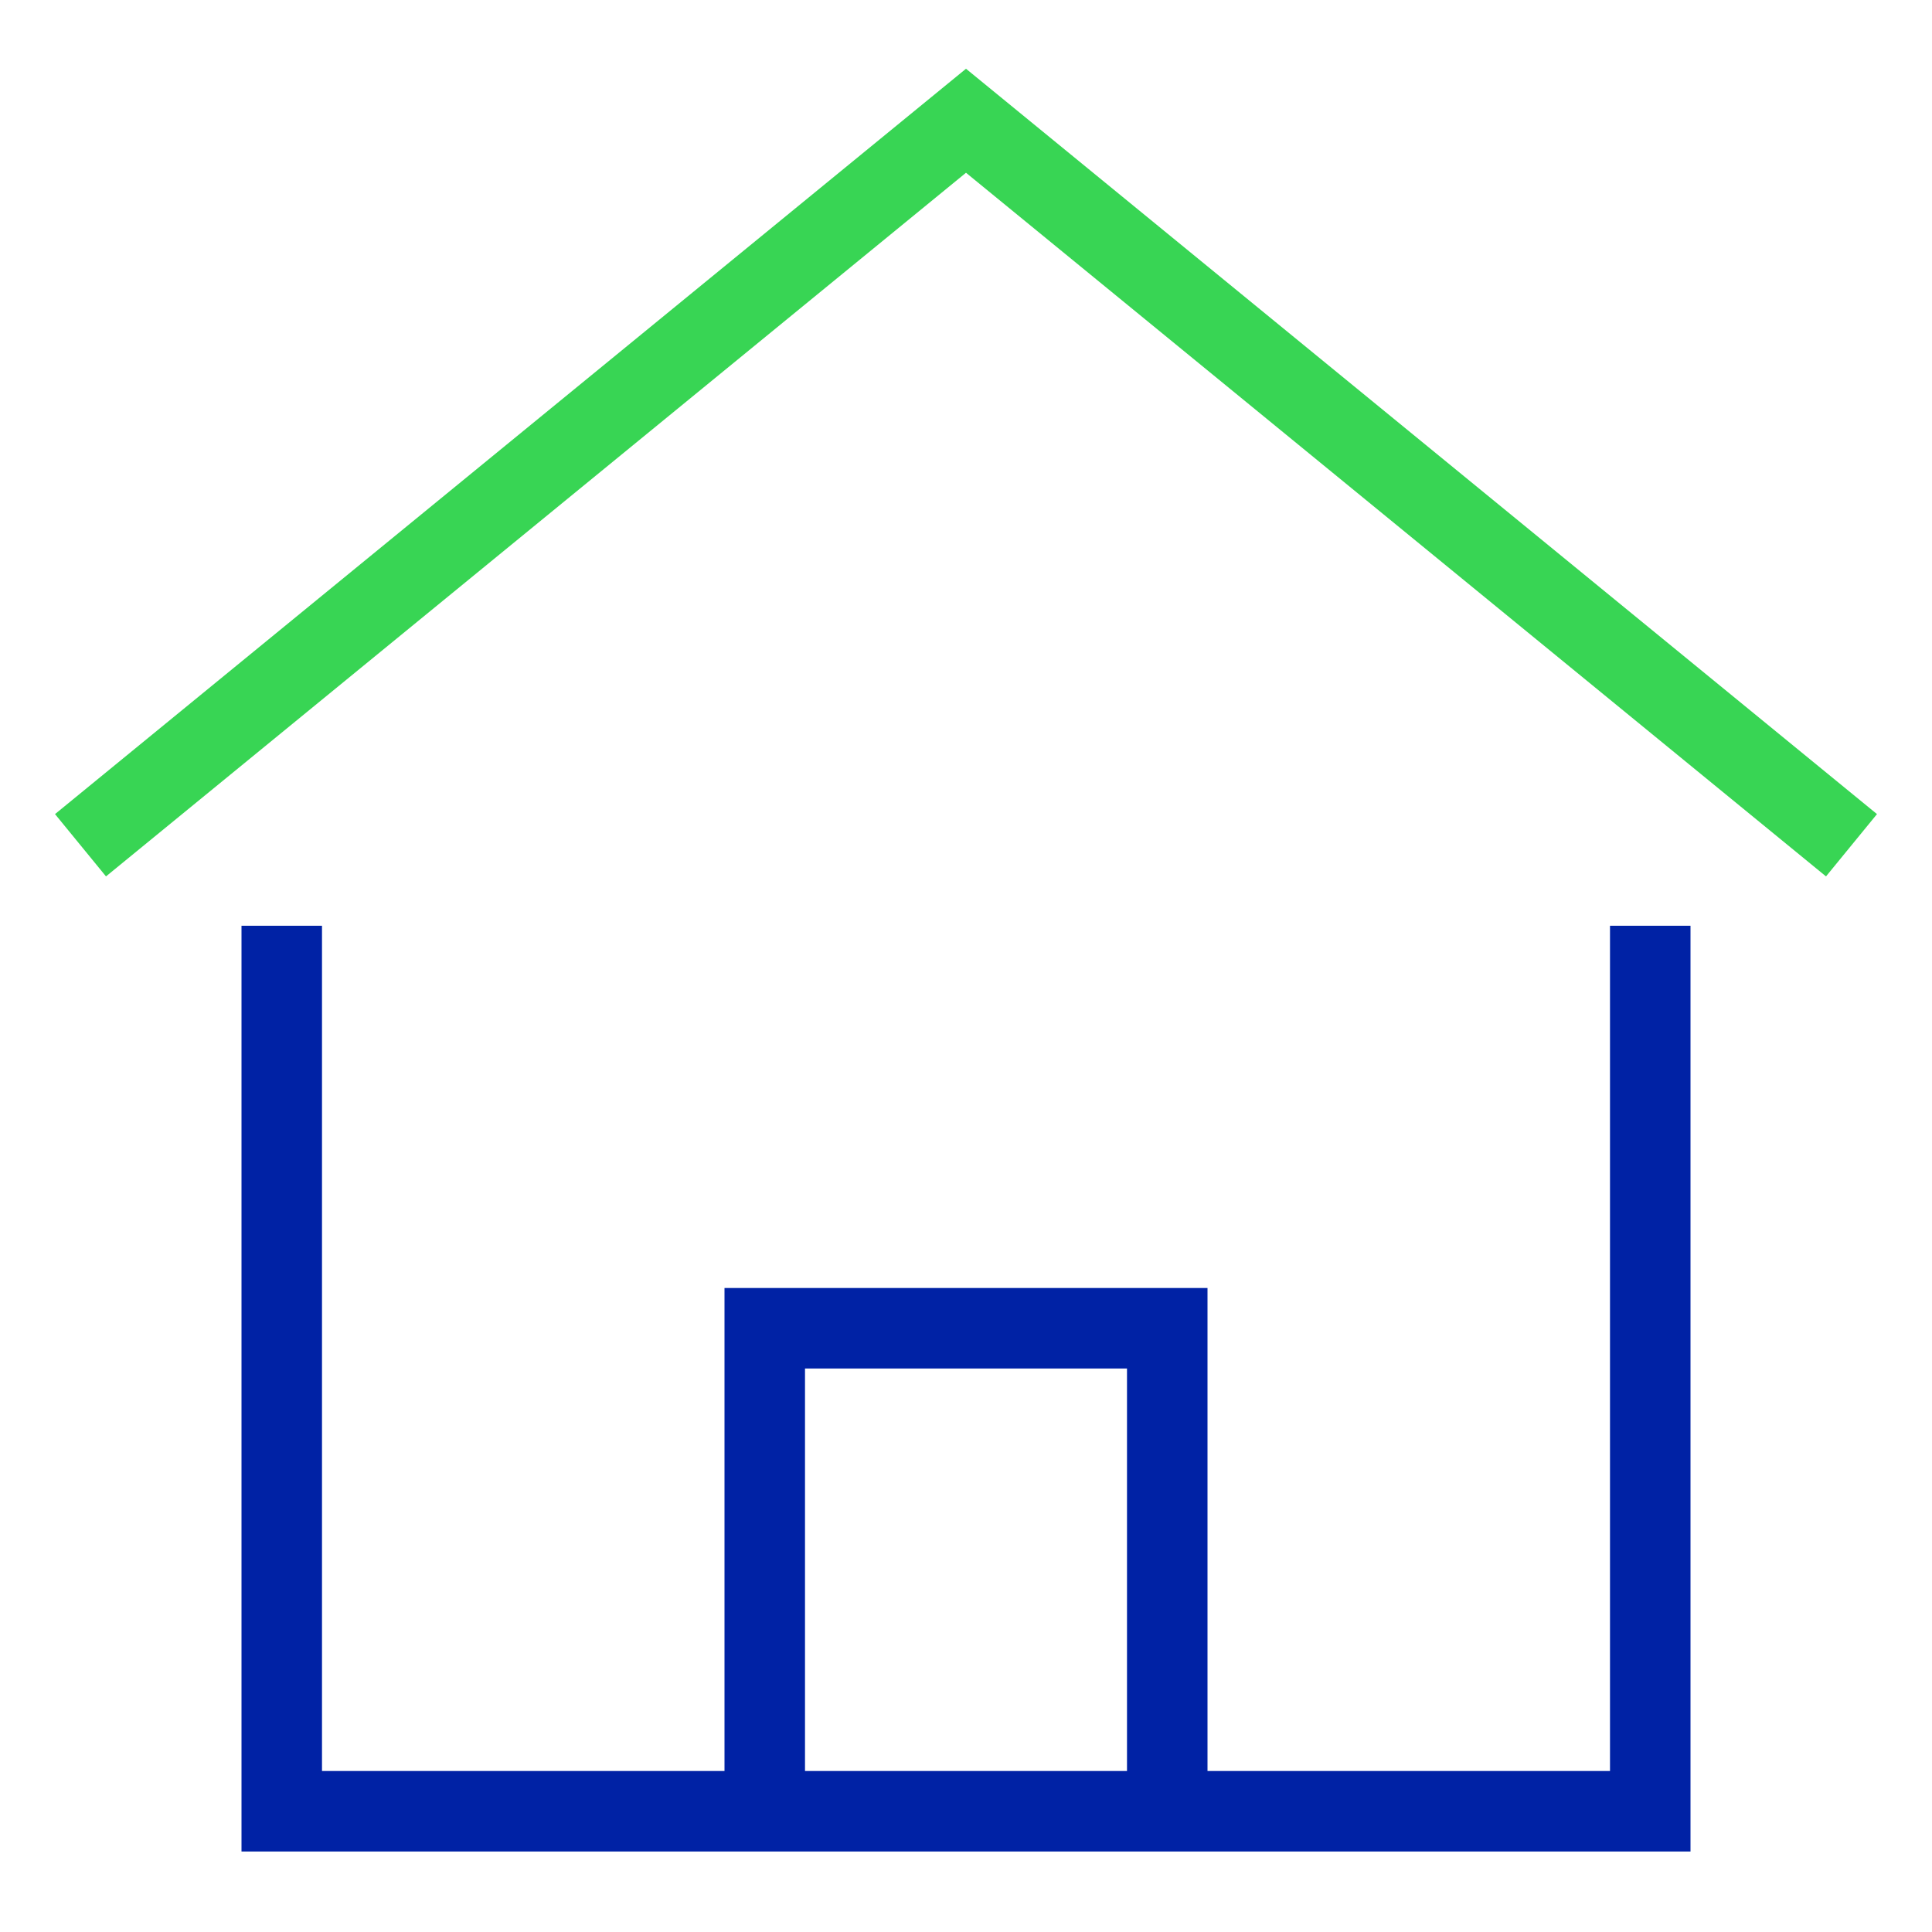
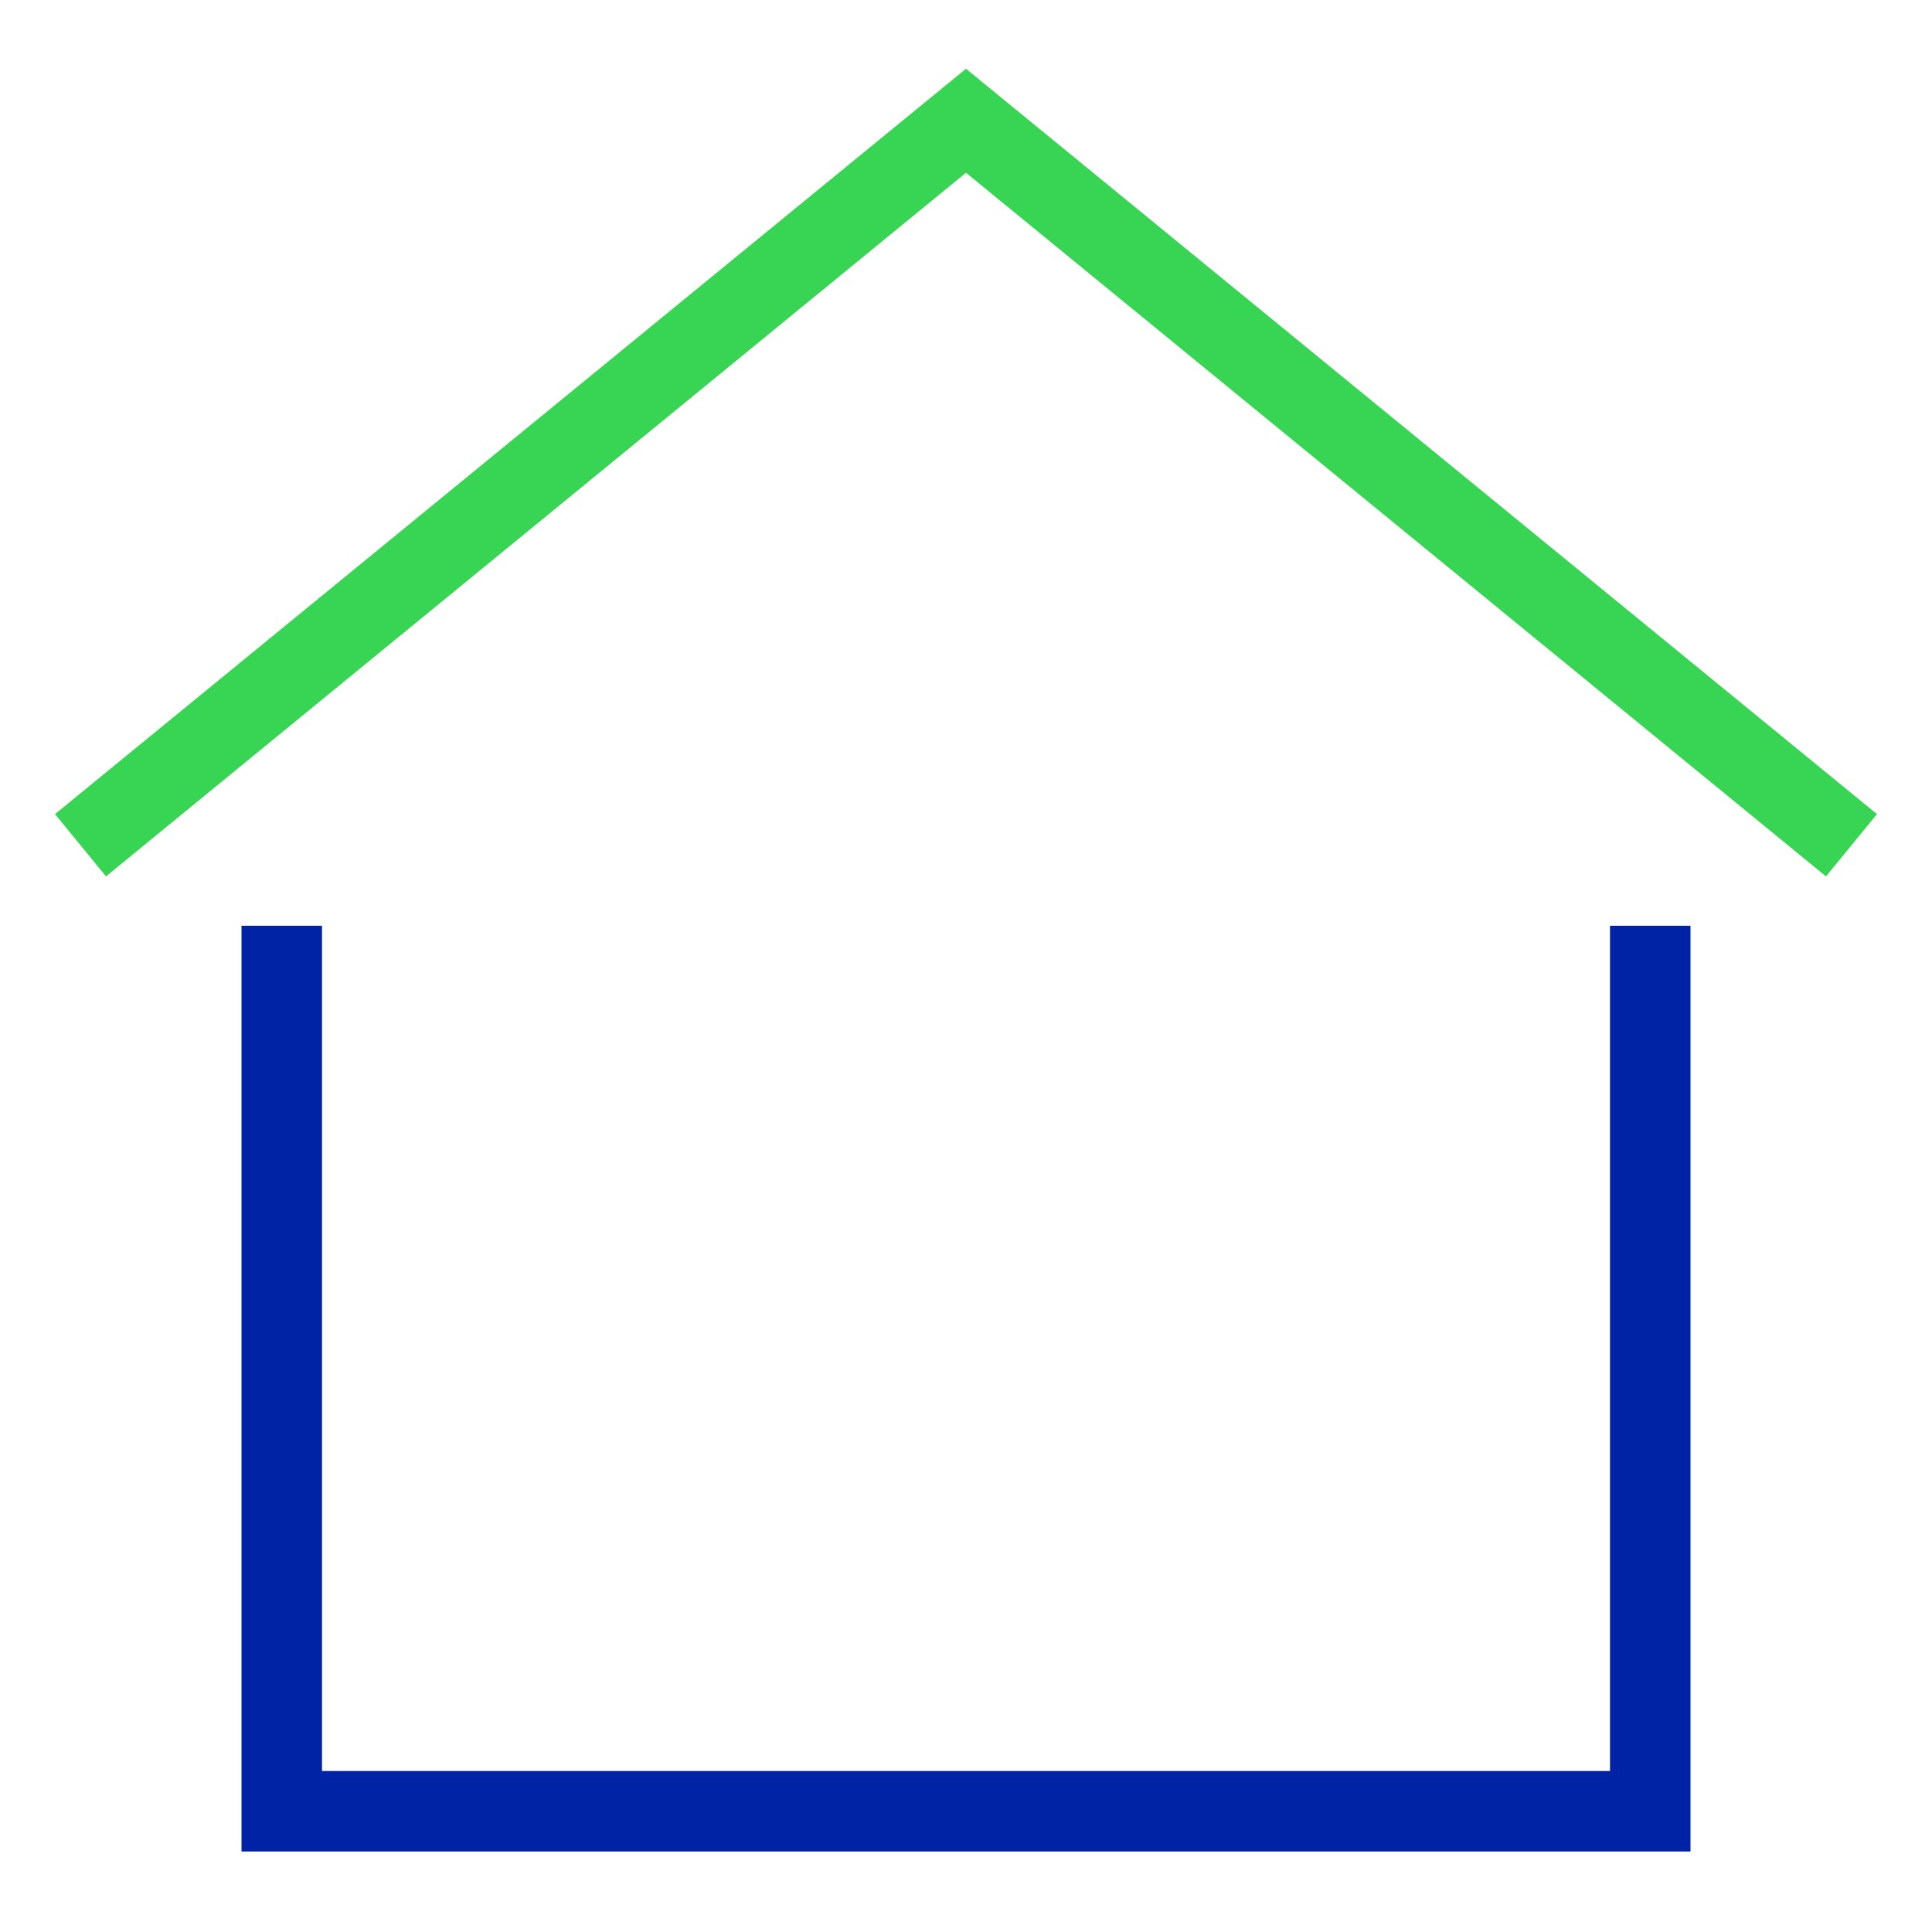
<svg xmlns="http://www.w3.org/2000/svg" viewBox="0 0 48 48" width="64" height="64">
  <title>home 11</title>
  <g class="nc-icon-wrapper" fill="#0022a5">
    <polyline data-cap="butt" data-color="color-2" points="2 21 24 3 46 21" fill="none" stroke="#38d554" stroke-miterlimit="10" stroke-width="2" stroke-linecap="butt" />
-     <polyline data-cap="butt" points="19 45 19 33 29 33 29 45" fill="none" stroke="#0022a5" stroke-miterlimit="10" stroke-width="2" stroke-linecap="butt" />
    <polyline points="7 24 7 45 41 45 41 24" fill="none" stroke="#0022a5" stroke-linecap="square" stroke-miterlimit="10" stroke-width="2" stroke-linejoin="miter" />
  </g>
</svg>